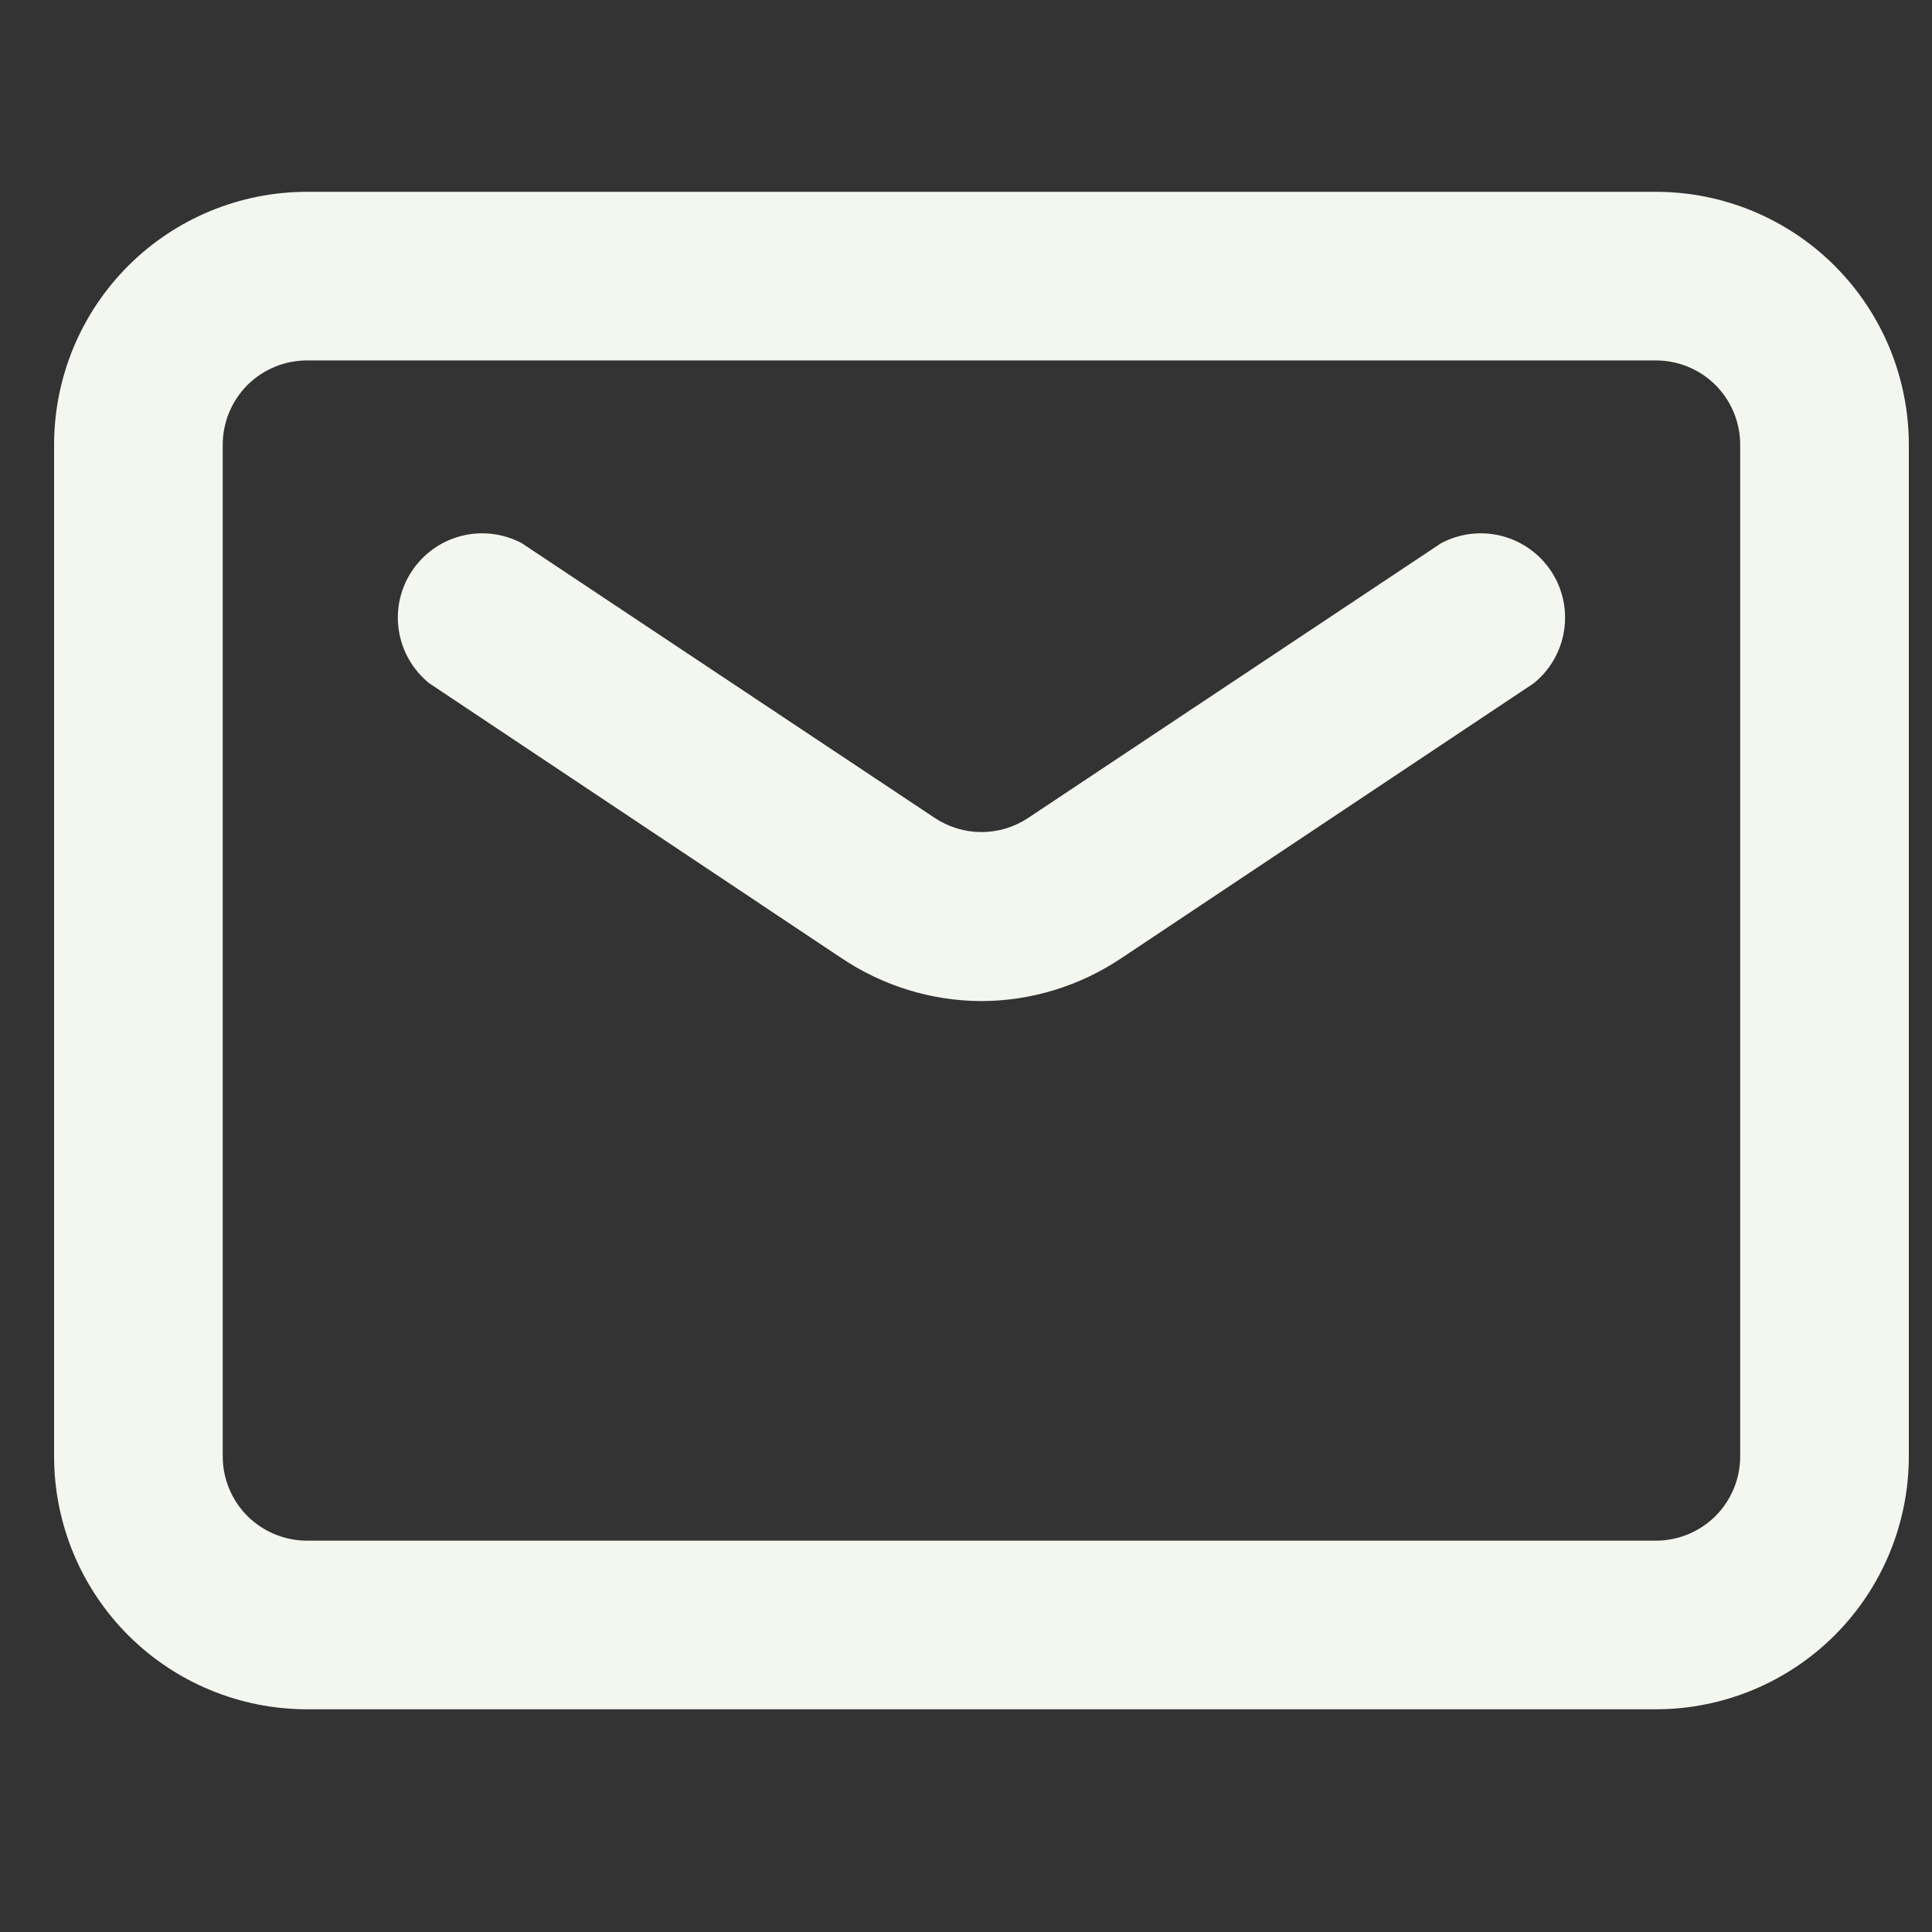
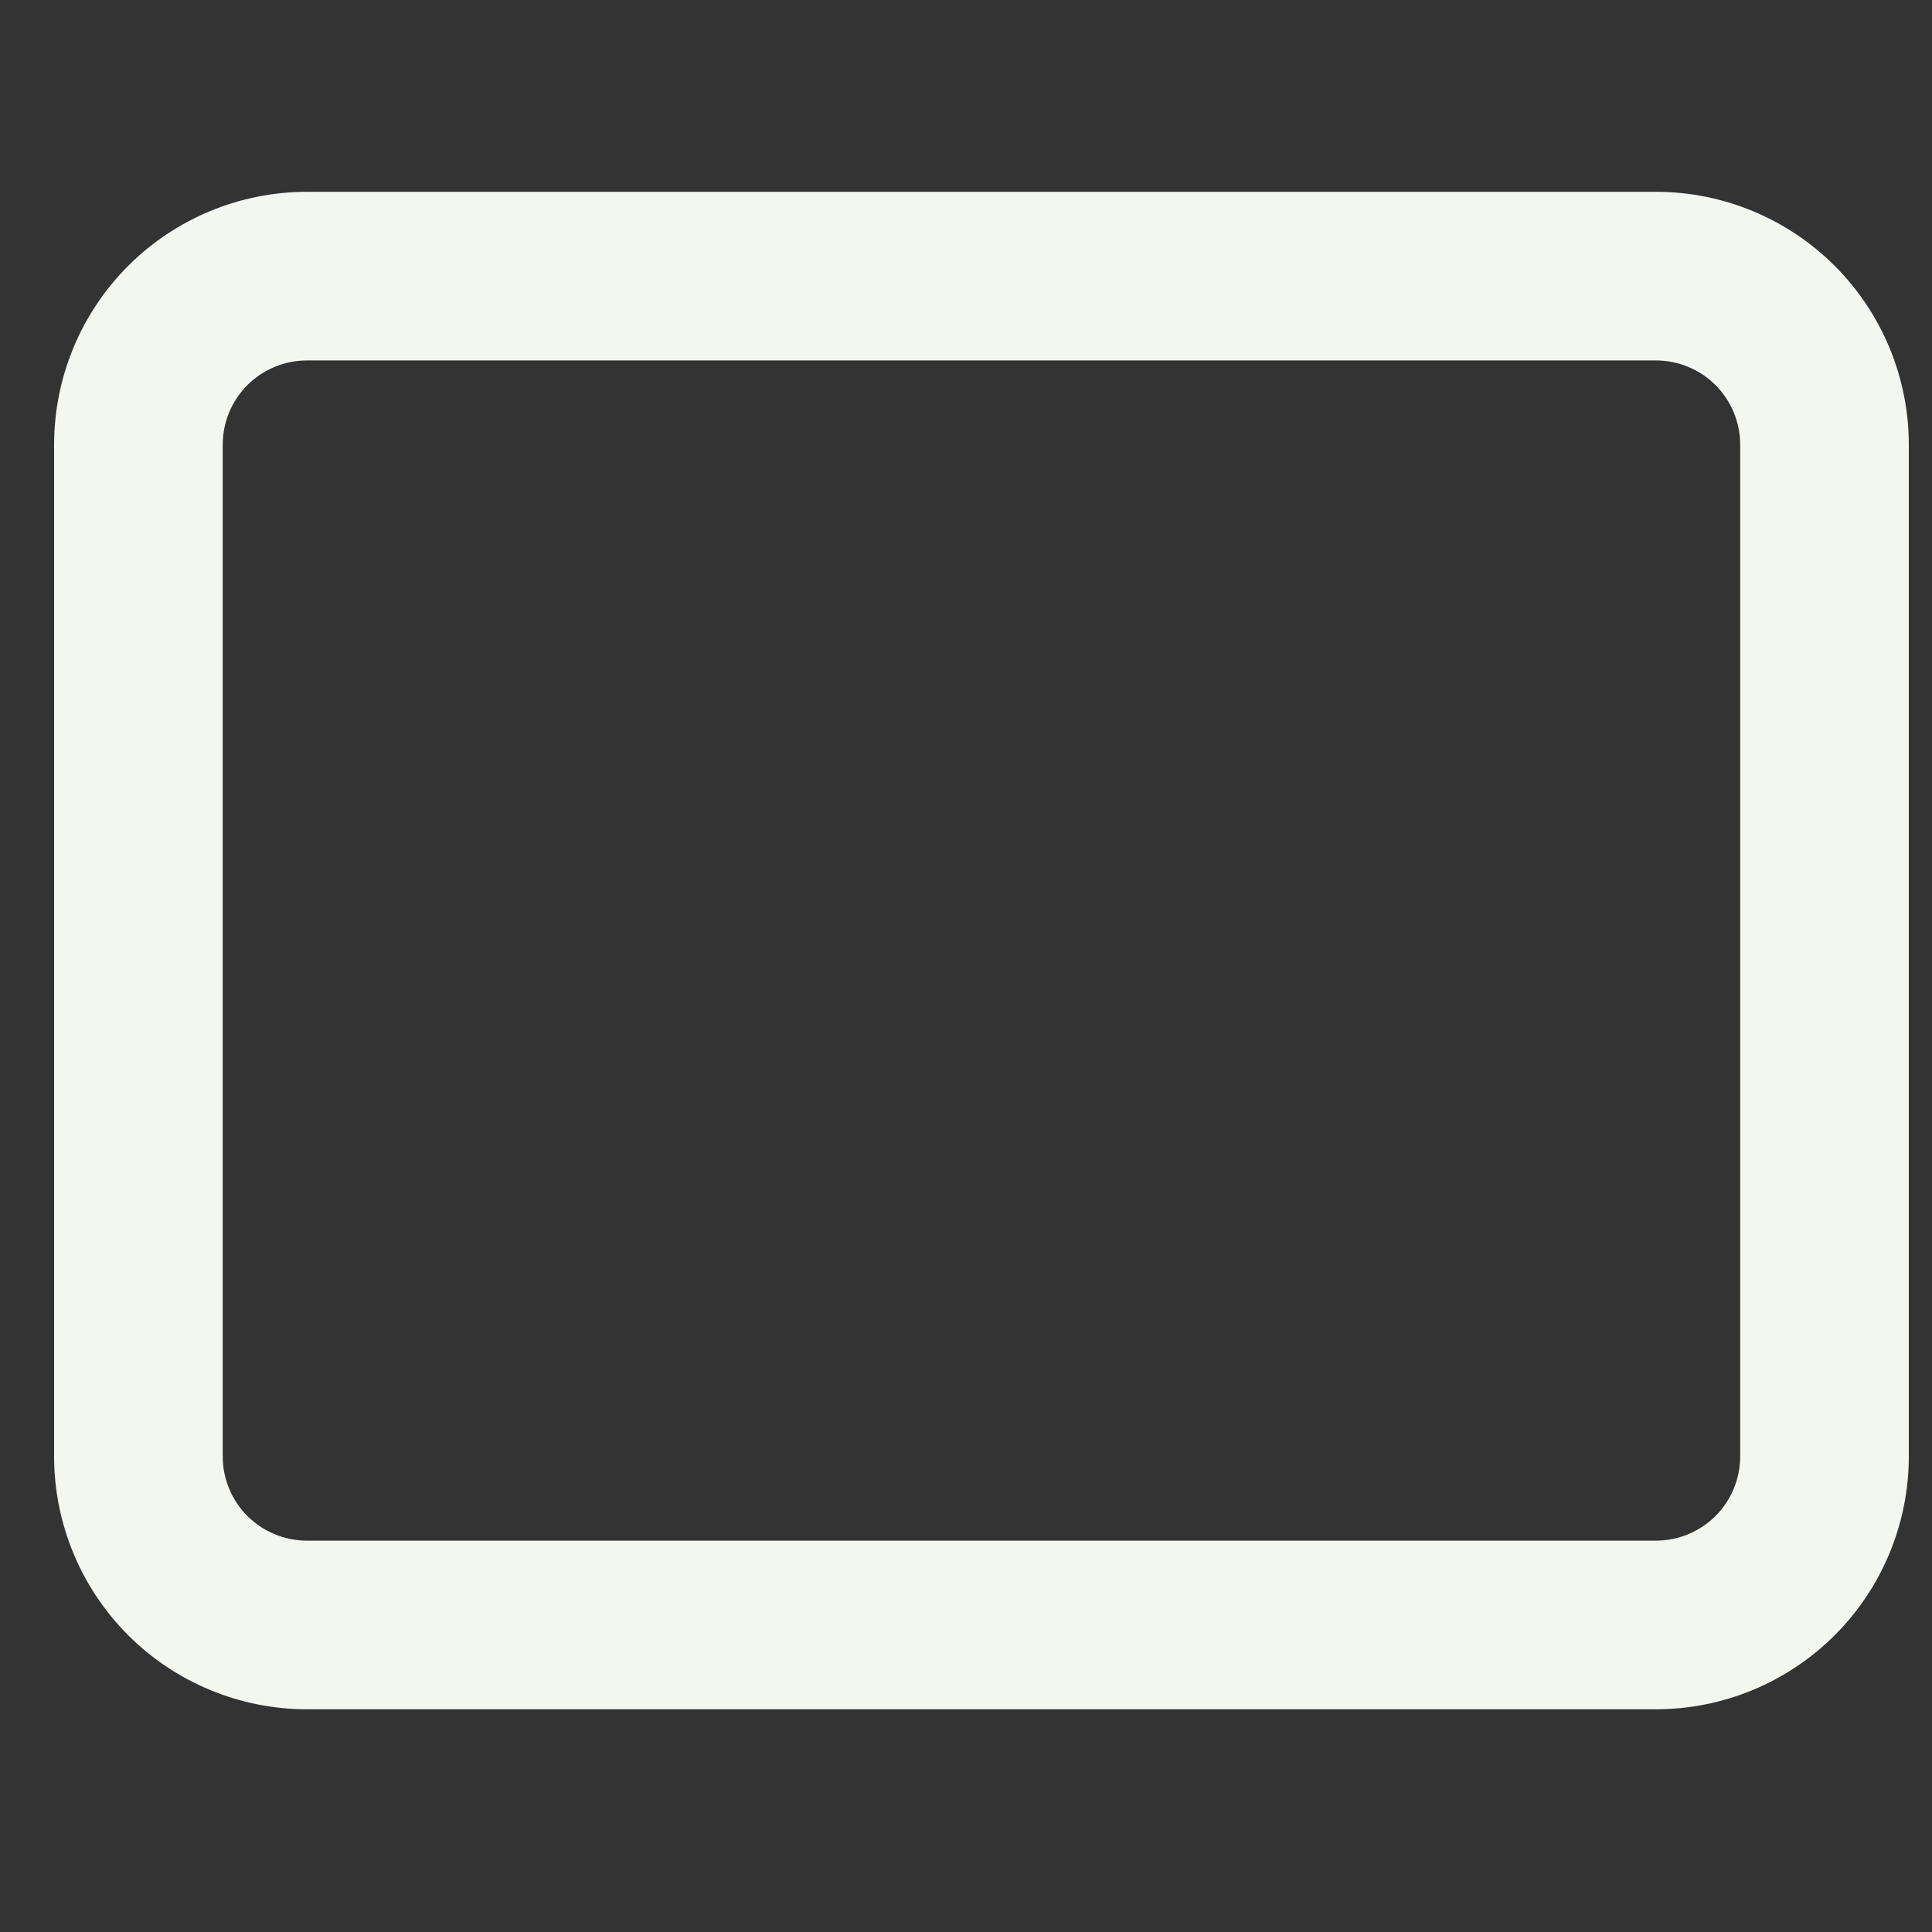
<svg xmlns="http://www.w3.org/2000/svg" width="25" height="25" viewBox="0 0 25 25" fill="none">
  <rect x="0" y="0" width="25" height="25" fill="#333333" stroke="none" />
-   <path d="M12.7 12.954C12.055 12.952 11.425 12.758 10.889 12.398L5.555 8.842C5.343 8.671 5.203 8.428 5.161 8.159C5.119 7.891 5.179 7.616 5.33 7.39C5.48 7.163 5.709 7.001 5.973 6.934C6.236 6.868 6.515 6.902 6.755 7.031L12.1 10.587C12.278 10.704 12.487 10.767 12.7 10.767C12.913 10.767 13.122 10.704 13.3 10.587L18.645 7.031C18.885 6.902 19.164 6.868 19.427 6.934C19.691 7.001 19.92 7.163 20.071 7.39C20.221 7.616 20.281 7.891 20.239 8.159C20.198 8.428 20.057 8.671 19.846 8.842L14.511 12.398C13.975 12.758 13.345 12.952 12.7 12.954Z" fill="#F4F7F0" />
-   <path d="M21.427 22.118H3.973C3.105 22.118 2.272 21.773 1.659 21.16C1.045 20.546 0.7 19.713 0.7 18.845V5.755C0.7 4.887 1.045 4.054 1.659 3.44C2.272 2.827 3.105 2.482 3.973 2.482H21.427C22.295 2.482 23.128 2.827 23.741 3.44C24.355 4.054 24.7 4.887 24.7 5.755V18.845C24.7 19.713 24.355 20.546 23.741 21.16C23.128 21.773 22.295 22.118 21.427 22.118ZM3.973 4.664C3.683 4.664 3.406 4.779 3.201 4.983C2.997 5.188 2.882 5.465 2.882 5.755V18.845C2.882 19.135 2.997 19.412 3.201 19.617C3.406 19.821 3.683 19.936 3.973 19.936H21.427C21.717 19.936 21.994 19.821 22.199 19.617C22.403 19.412 22.518 19.135 22.518 18.845V5.755C22.518 5.465 22.403 5.188 22.199 4.983C21.994 4.779 21.717 4.664 21.427 4.664H3.973Z" fill="#F4F7F0" />
+   <path d="M21.427 22.118H3.973C3.105 22.118 2.272 21.773 1.659 21.16C1.045 20.546 0.7 19.713 0.7 18.845V5.755C0.7 4.887 1.045 4.054 1.659 3.44C2.272 2.827 3.105 2.482 3.973 2.482H21.427C22.295 2.482 23.128 2.827 23.741 3.44C24.355 4.054 24.7 4.887 24.7 5.755V18.845C24.7 19.713 24.355 20.546 23.741 21.16C23.128 21.773 22.295 22.118 21.427 22.118ZM3.973 4.664C3.683 4.664 3.406 4.779 3.201 4.983C2.997 5.188 2.882 5.465 2.882 5.755V18.845C2.882 19.135 2.997 19.412 3.201 19.617C3.406 19.821 3.683 19.936 3.973 19.936H21.427C21.717 19.936 21.994 19.821 22.199 19.617C22.403 19.412 22.518 19.135 22.518 18.845V5.755C22.518 5.465 22.403 5.188 22.199 4.983C21.994 4.779 21.717 4.664 21.427 4.664H3.973" fill="#F4F7F0" />
</svg>